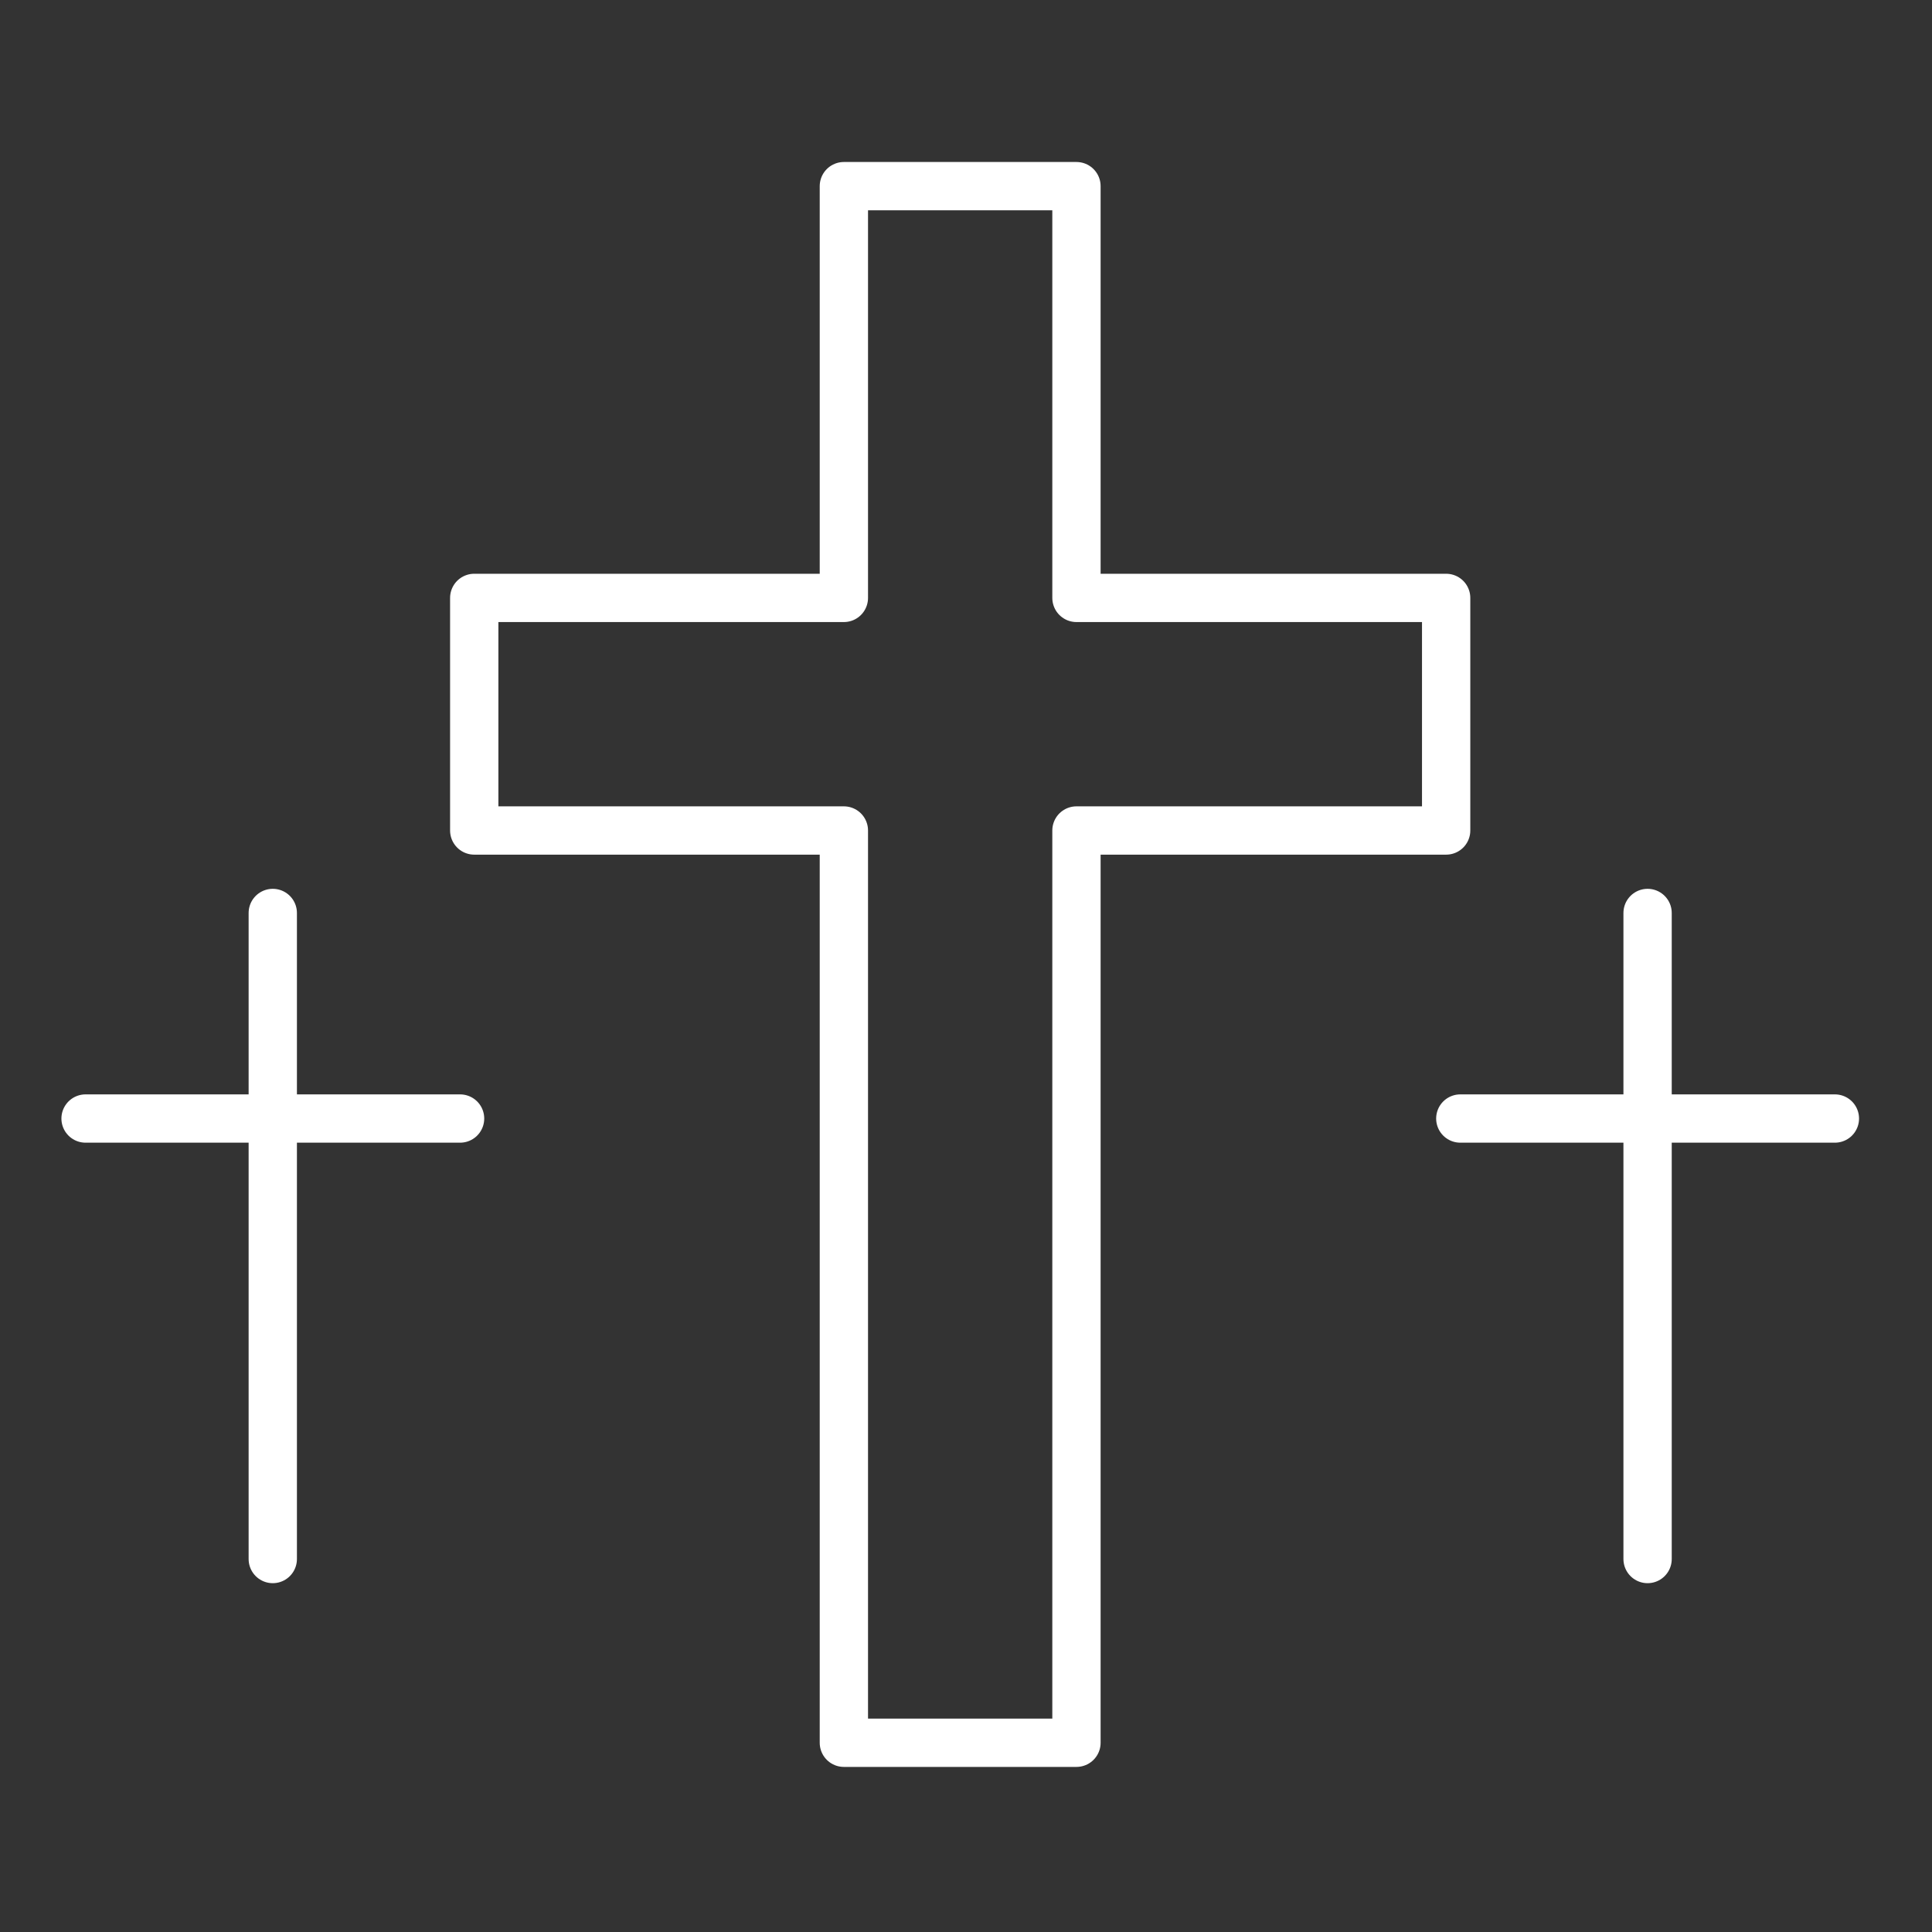
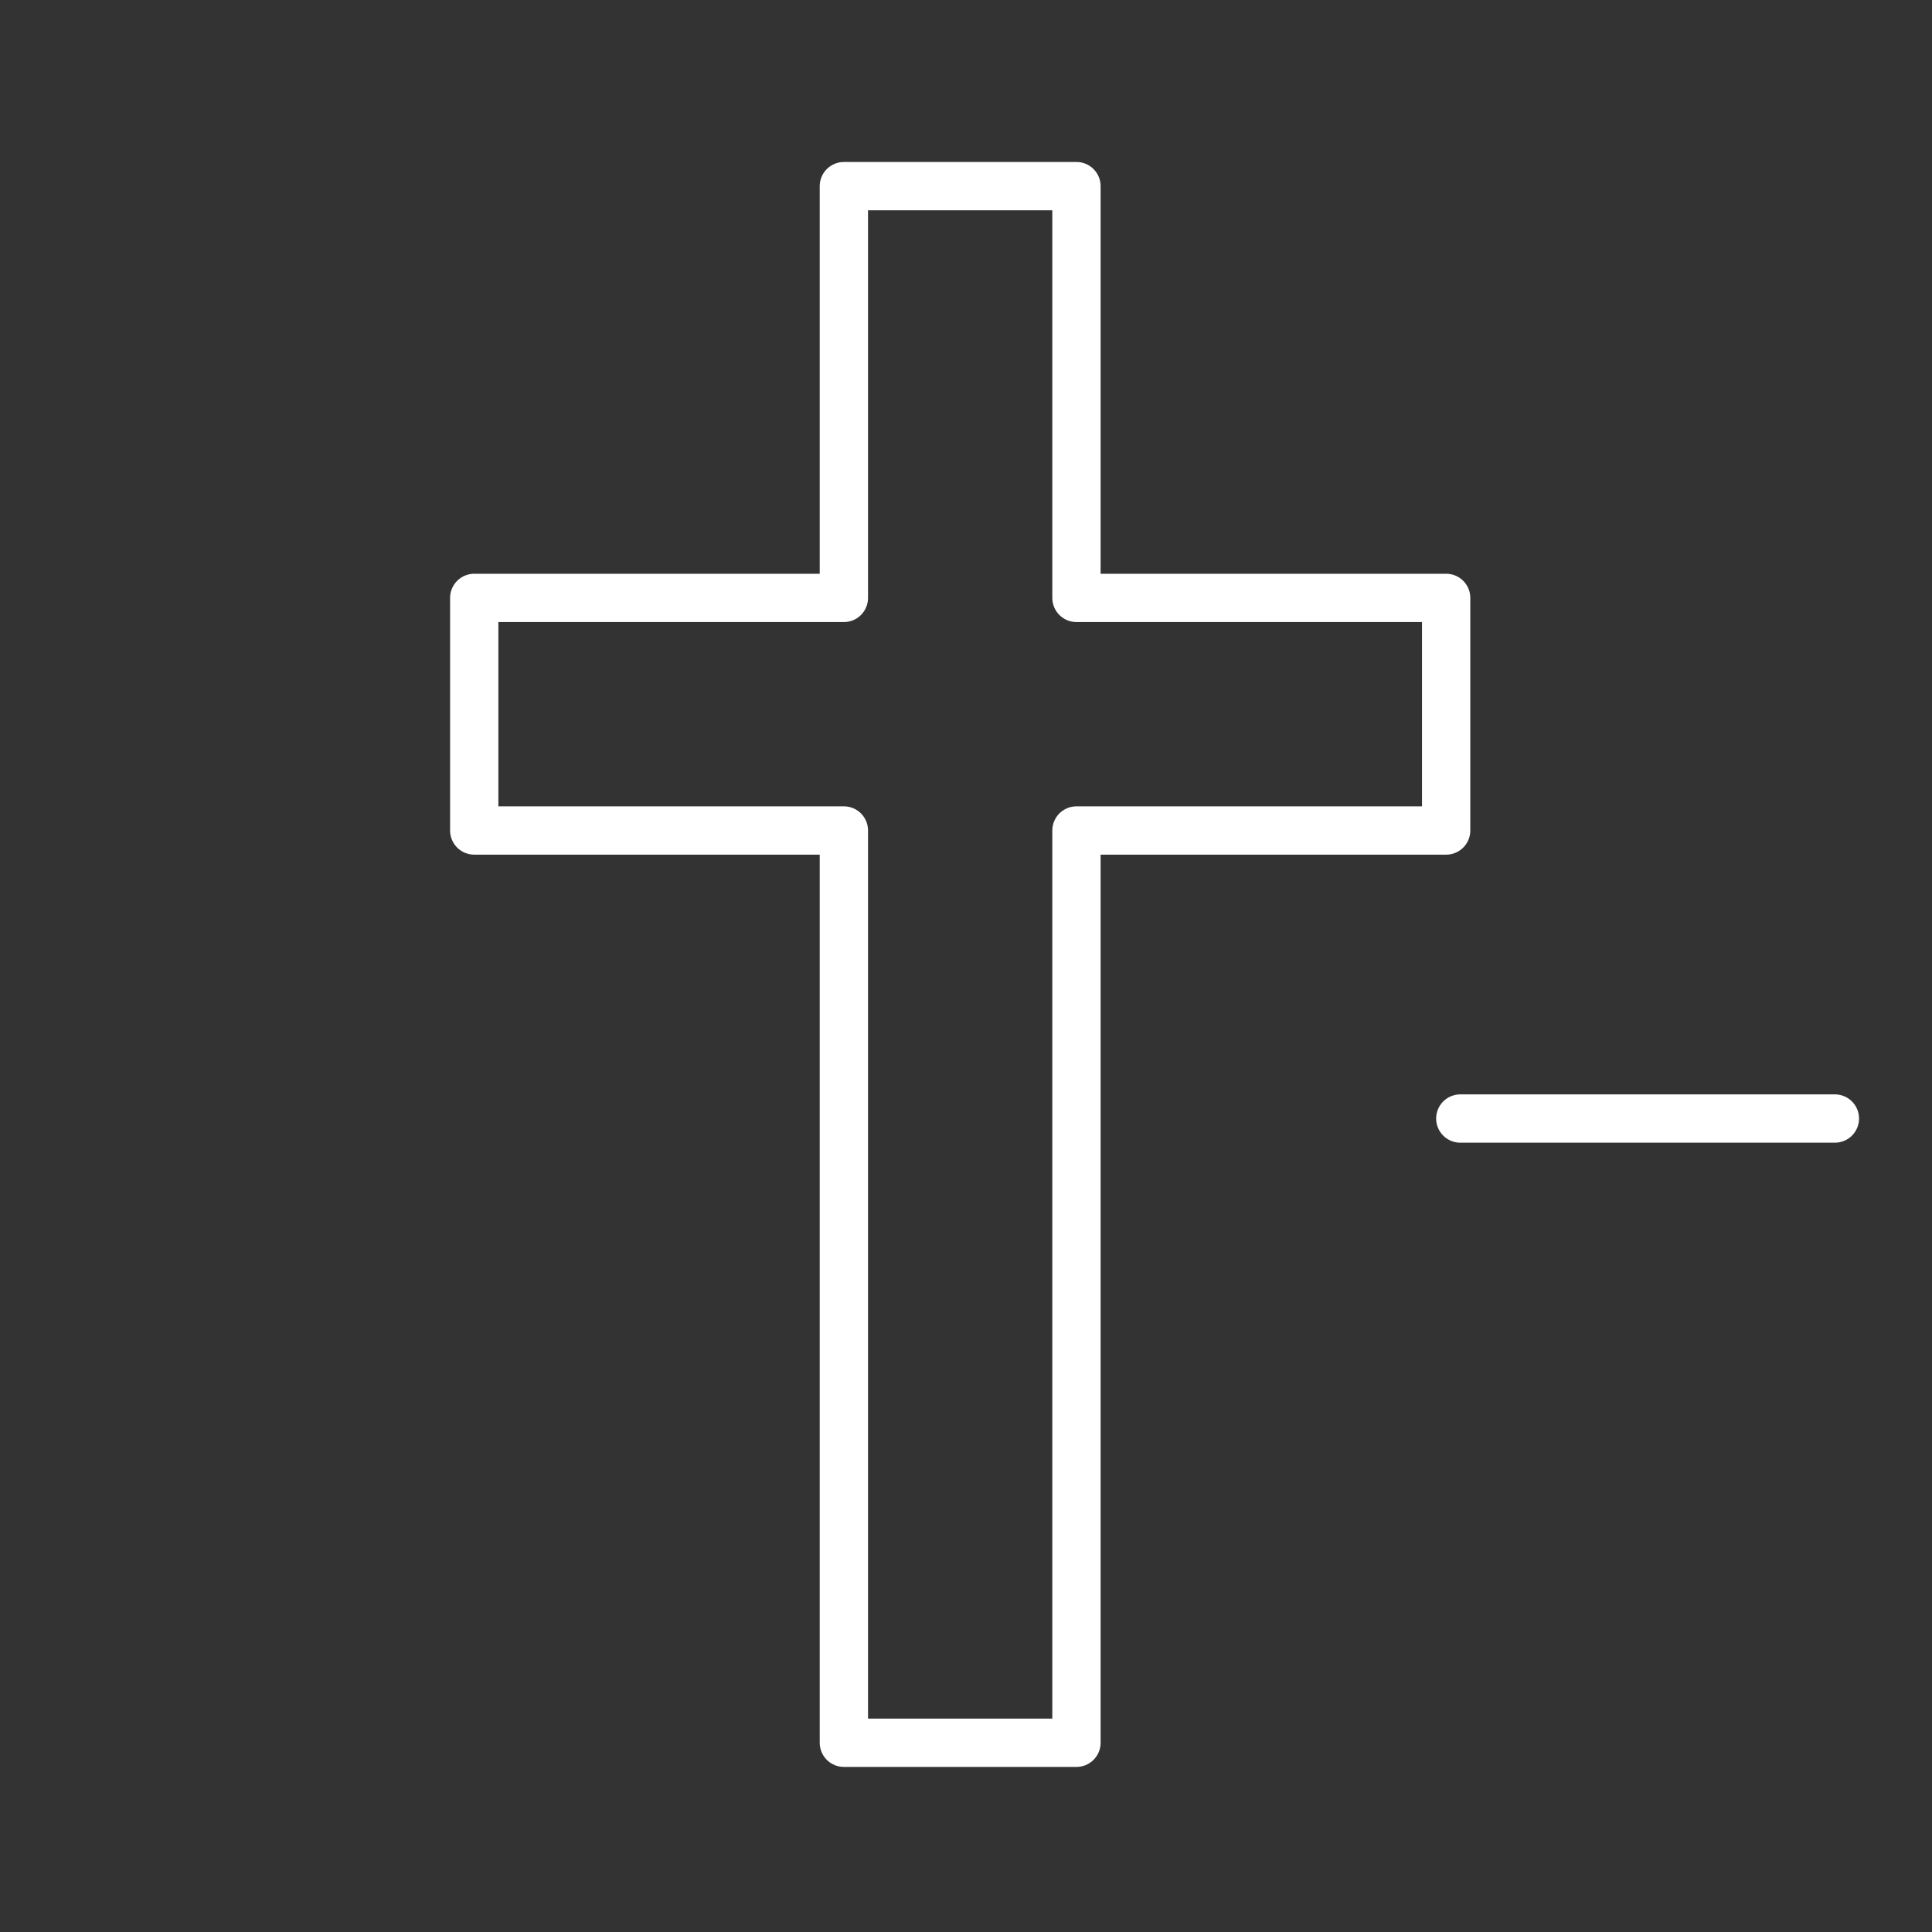
<svg xmlns="http://www.w3.org/2000/svg" width="80px" height="80px" viewBox="0 0 80 80" version="1.1">
  <rect x="0" y="0" width="80" height="80" fill="#333333" stroke="none" />
  <title>a/Icon/Unit/Unit 10 Sacrifice of Jesus</title>
  <g id="a/Icon/Unit/Unit-10-Sacrifice-of-Jesus" stroke="none" stroke-width="1" fill="none" fill-rule="evenodd" stroke-linecap="round" stroke-linejoin="round">
    <g id="Group-9" transform="translate(3.5, 7.667)" stroke="#FFFFFF" stroke-width="2">
      <polygon id="Stroke-1" points="56.382 17.091 41.074 17.091 41.074 0.041 31.443 0.041 31.443 17.091 16.137 17.091 16.137 26.722 31.443 26.722 31.443 64.497 41.074 64.497 41.074 26.722 56.382 26.722" />
-       <line x1="7.795" y1="30.137" x2="7.795" y2="56.889" id="Stroke-3" />
-       <line x1="0.043" y1="38.649" x2="15.551" y2="38.649" id="Stroke-4" />
-       <line x1="64.723" y1="30.137" x2="64.723" y2="56.889" id="Stroke-6" />
      <line x1="56.968" y1="38.649" x2="72.479" y2="38.649" id="Stroke-7" />
    </g>
  </g>
</svg>